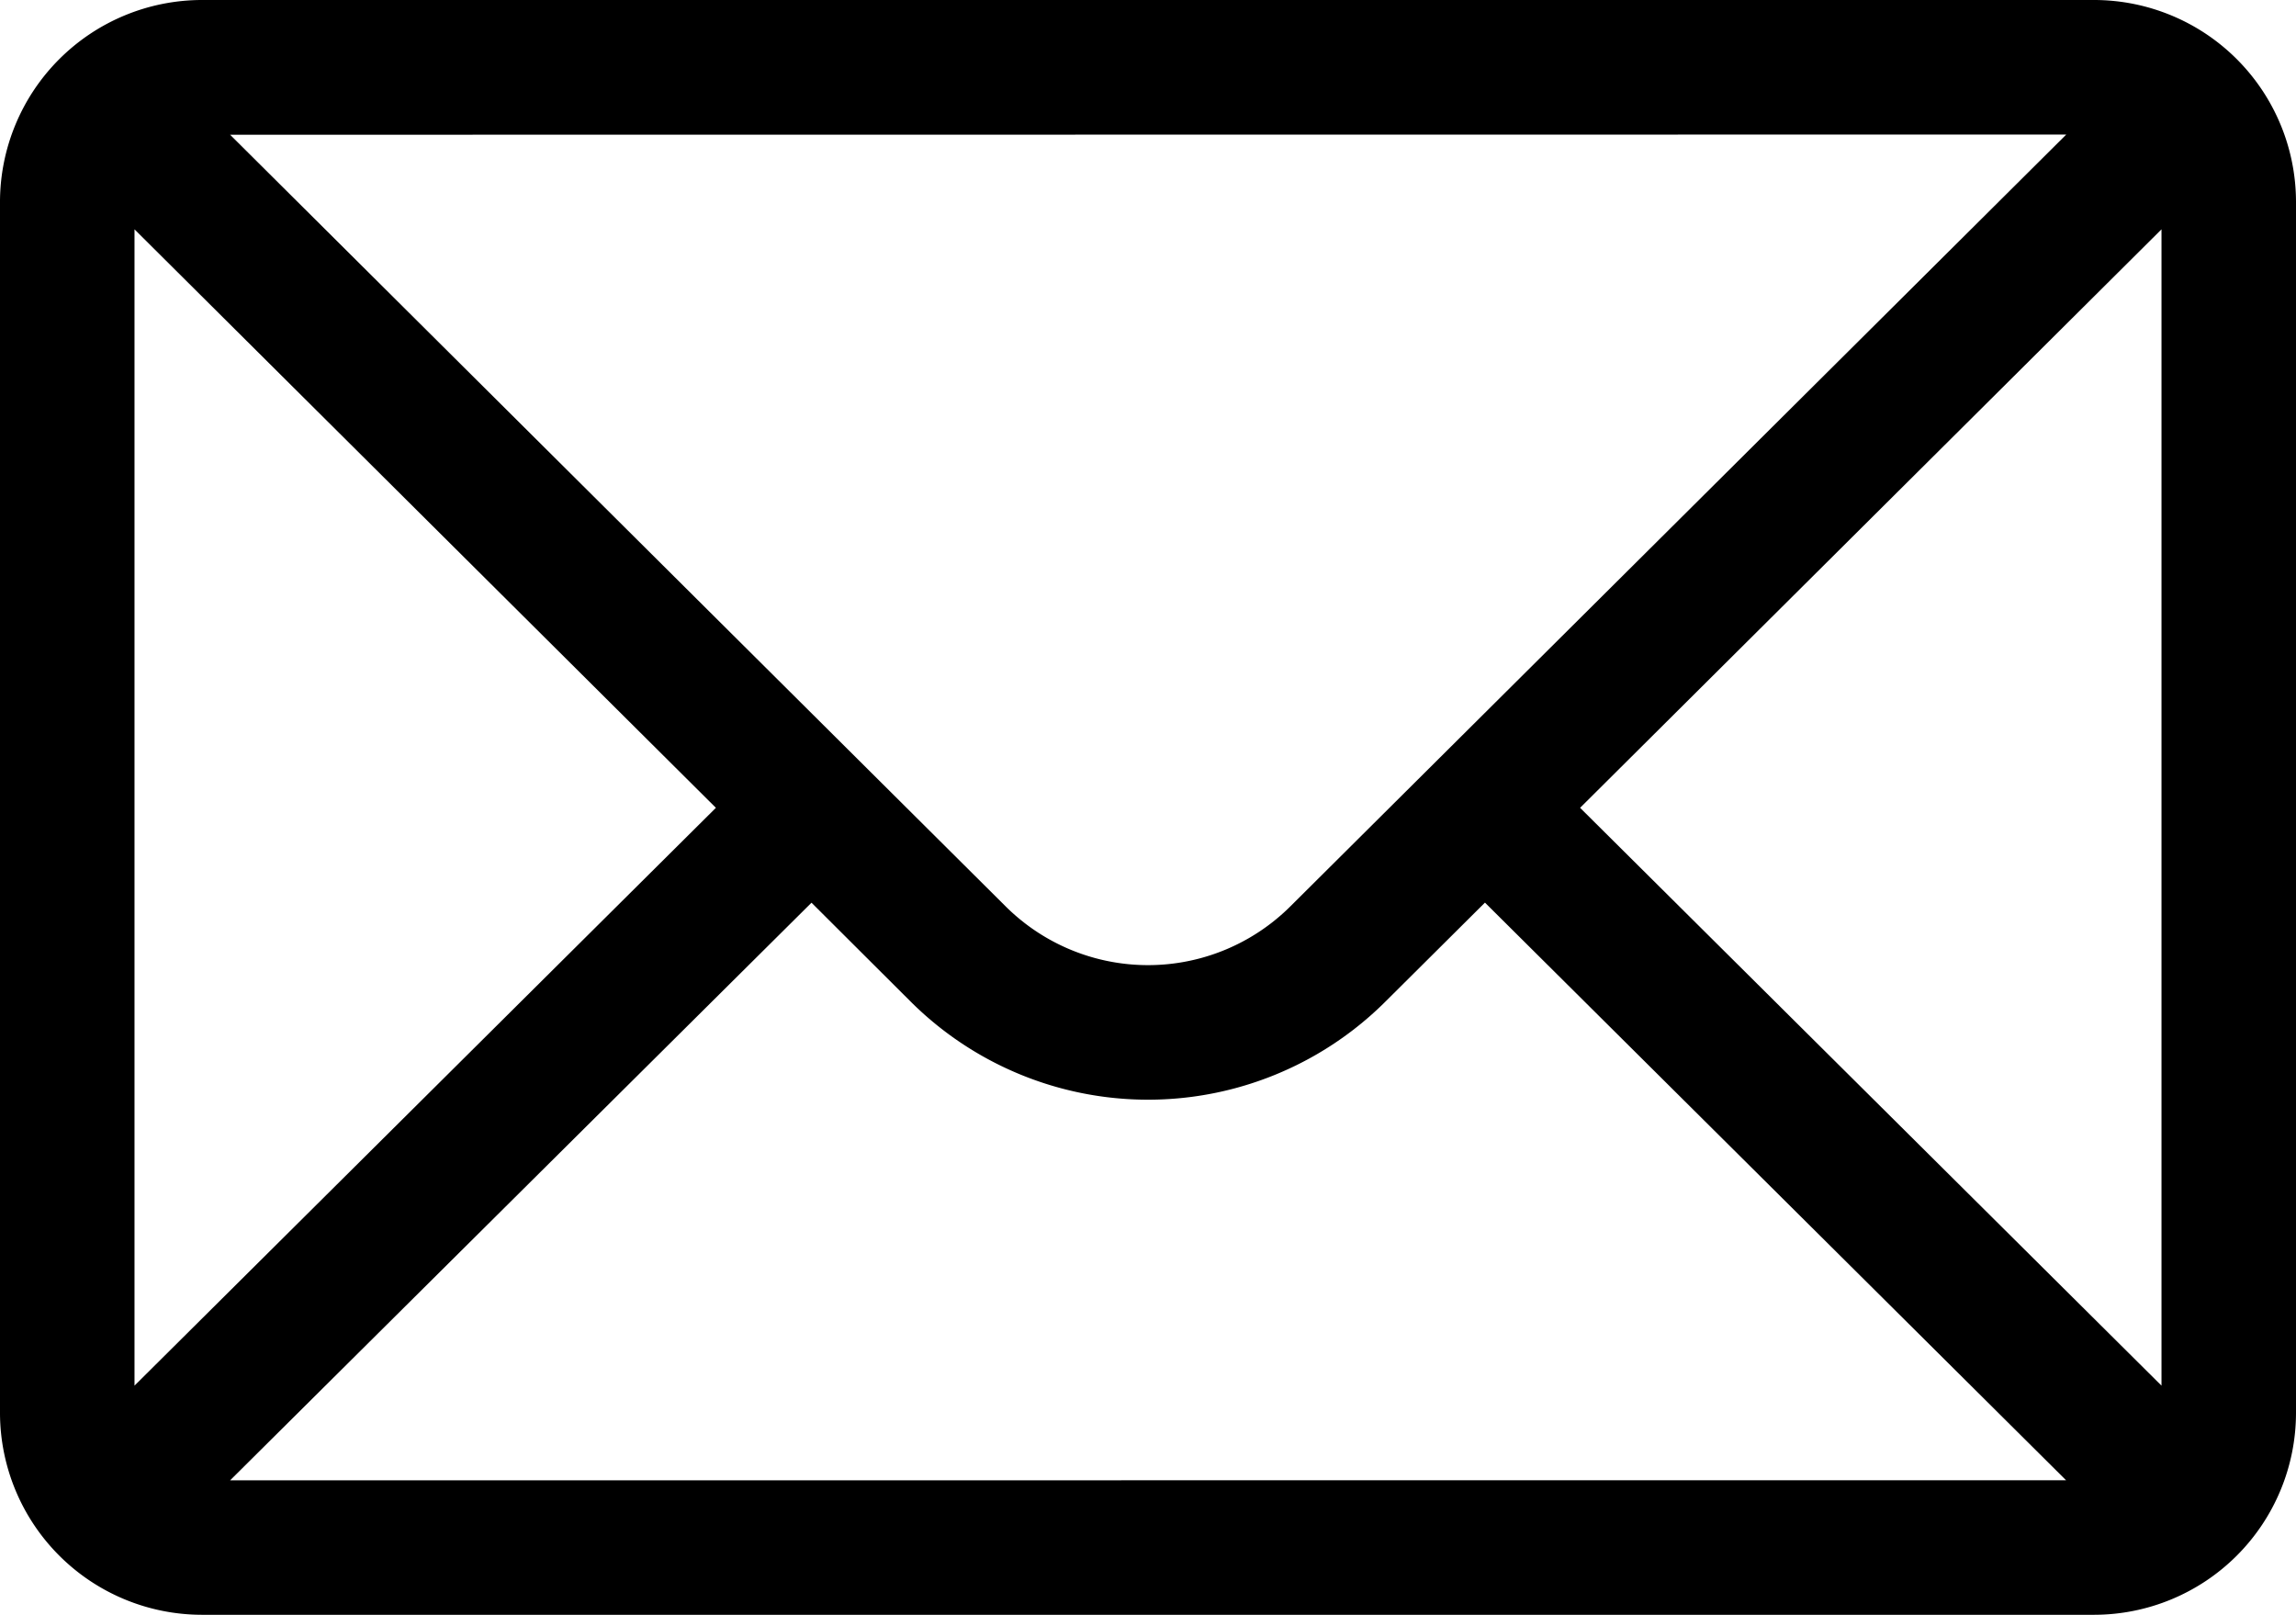
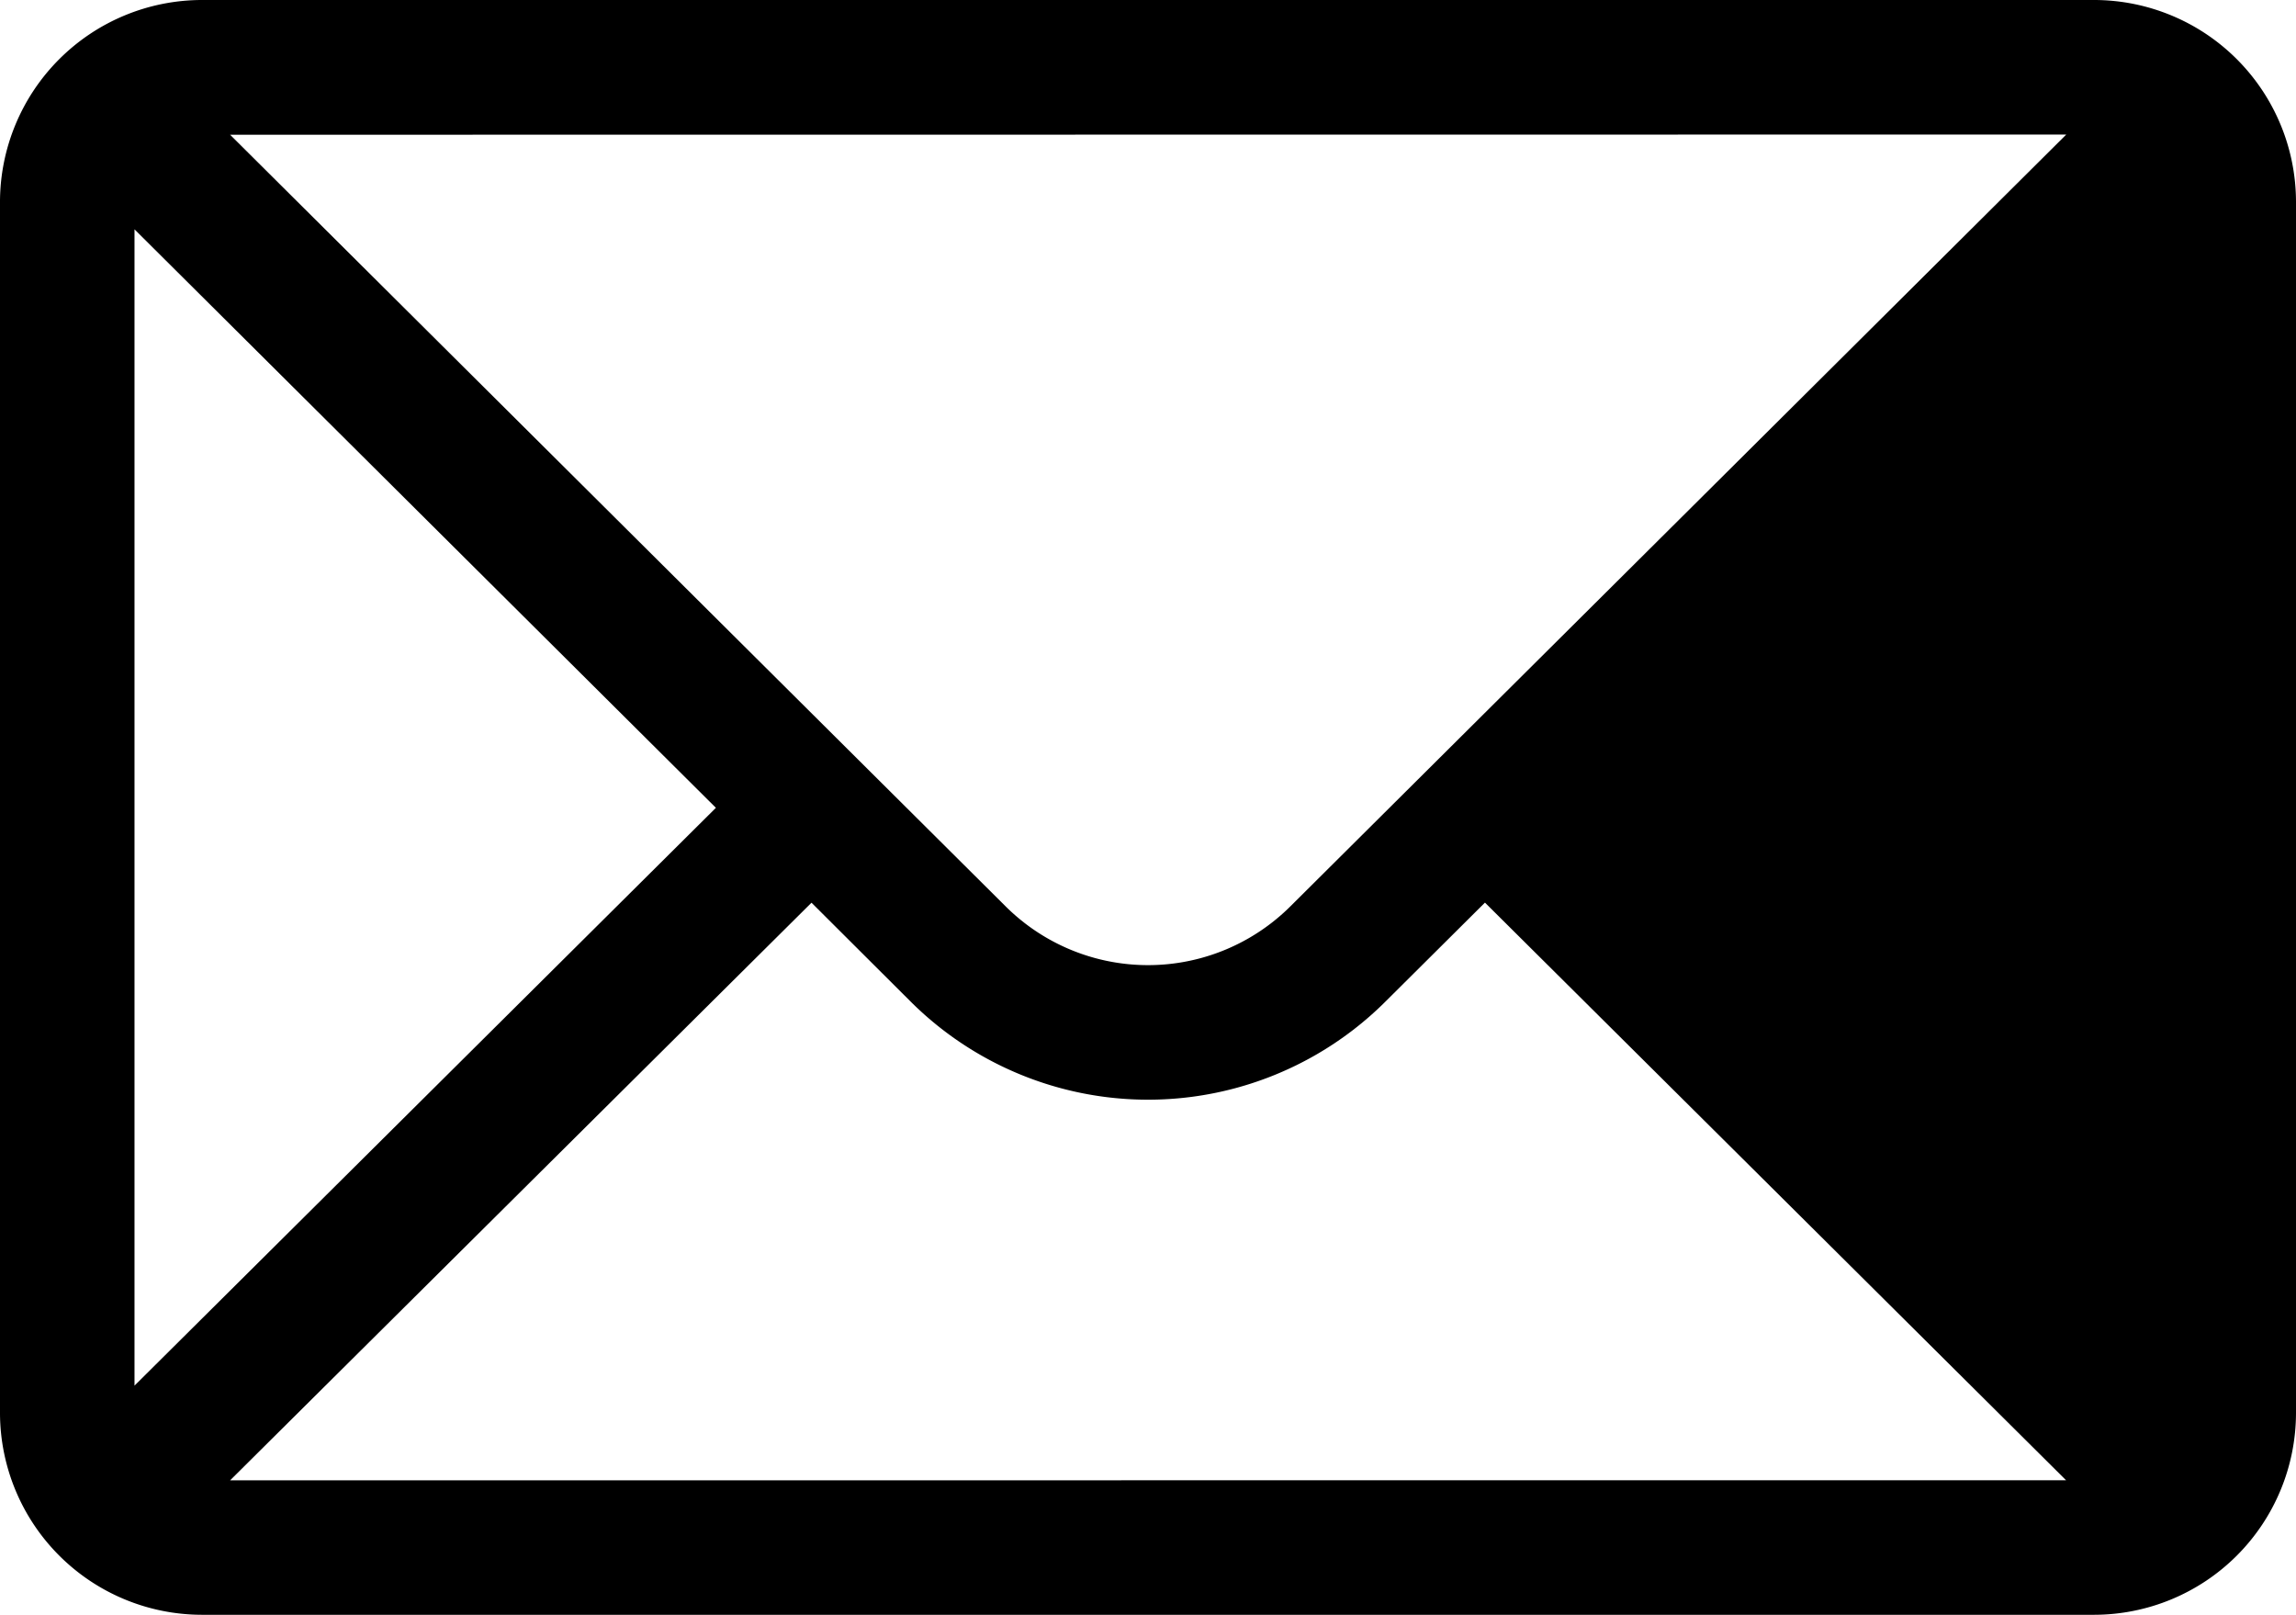
<svg xmlns="http://www.w3.org/2000/svg" id="courrier" width="24.615" height="17.308" viewBox="0 0 24.615 17.308">
  <g id="Groupe_1350" data-name="Groupe 1350" transform="translate(0 0)">
-     <path id="Tracé_595" data-name="Tracé 595" d="M22.452,76H2.163A2.167,2.167,0,0,0,0,78.163V91.144a2.167,2.167,0,0,0,2.163,2.163H22.452a2.166,2.166,0,0,0,2.163-2.163V78.163A2.166,2.166,0,0,0,22.452,76Zm-.3,1.442L13.838,85.71a2.164,2.164,0,0,1-3.061,0l-8.31-8.266ZM1.442,90.851V78.458l6.233,6.2Zm1.025,1.015L8.7,85.675,9.758,86.73a3.606,3.606,0,0,0,5.1,0l1.062-1.056,6.23,6.191Zm20.706-1.015-6.233-6.193,6.233-6.2Z" transform="translate(0 -76)" />
+     <path id="Tracé_595" data-name="Tracé 595" d="M22.452,76H2.163A2.167,2.167,0,0,0,0,78.163V91.144a2.167,2.167,0,0,0,2.163,2.163H22.452a2.166,2.166,0,0,0,2.163-2.163V78.163A2.166,2.166,0,0,0,22.452,76Zm-.3,1.442L13.838,85.71a2.164,2.164,0,0,1-3.061,0l-8.31-8.266ZM1.442,90.851V78.458l6.233,6.2Zm1.025,1.015L8.7,85.675,9.758,86.73a3.606,3.606,0,0,0,5.1,0l1.062-1.056,6.23,6.191m20.706-1.015-6.233-6.193,6.233-6.2Z" transform="translate(0 -76)" />
  </g>
</svg>